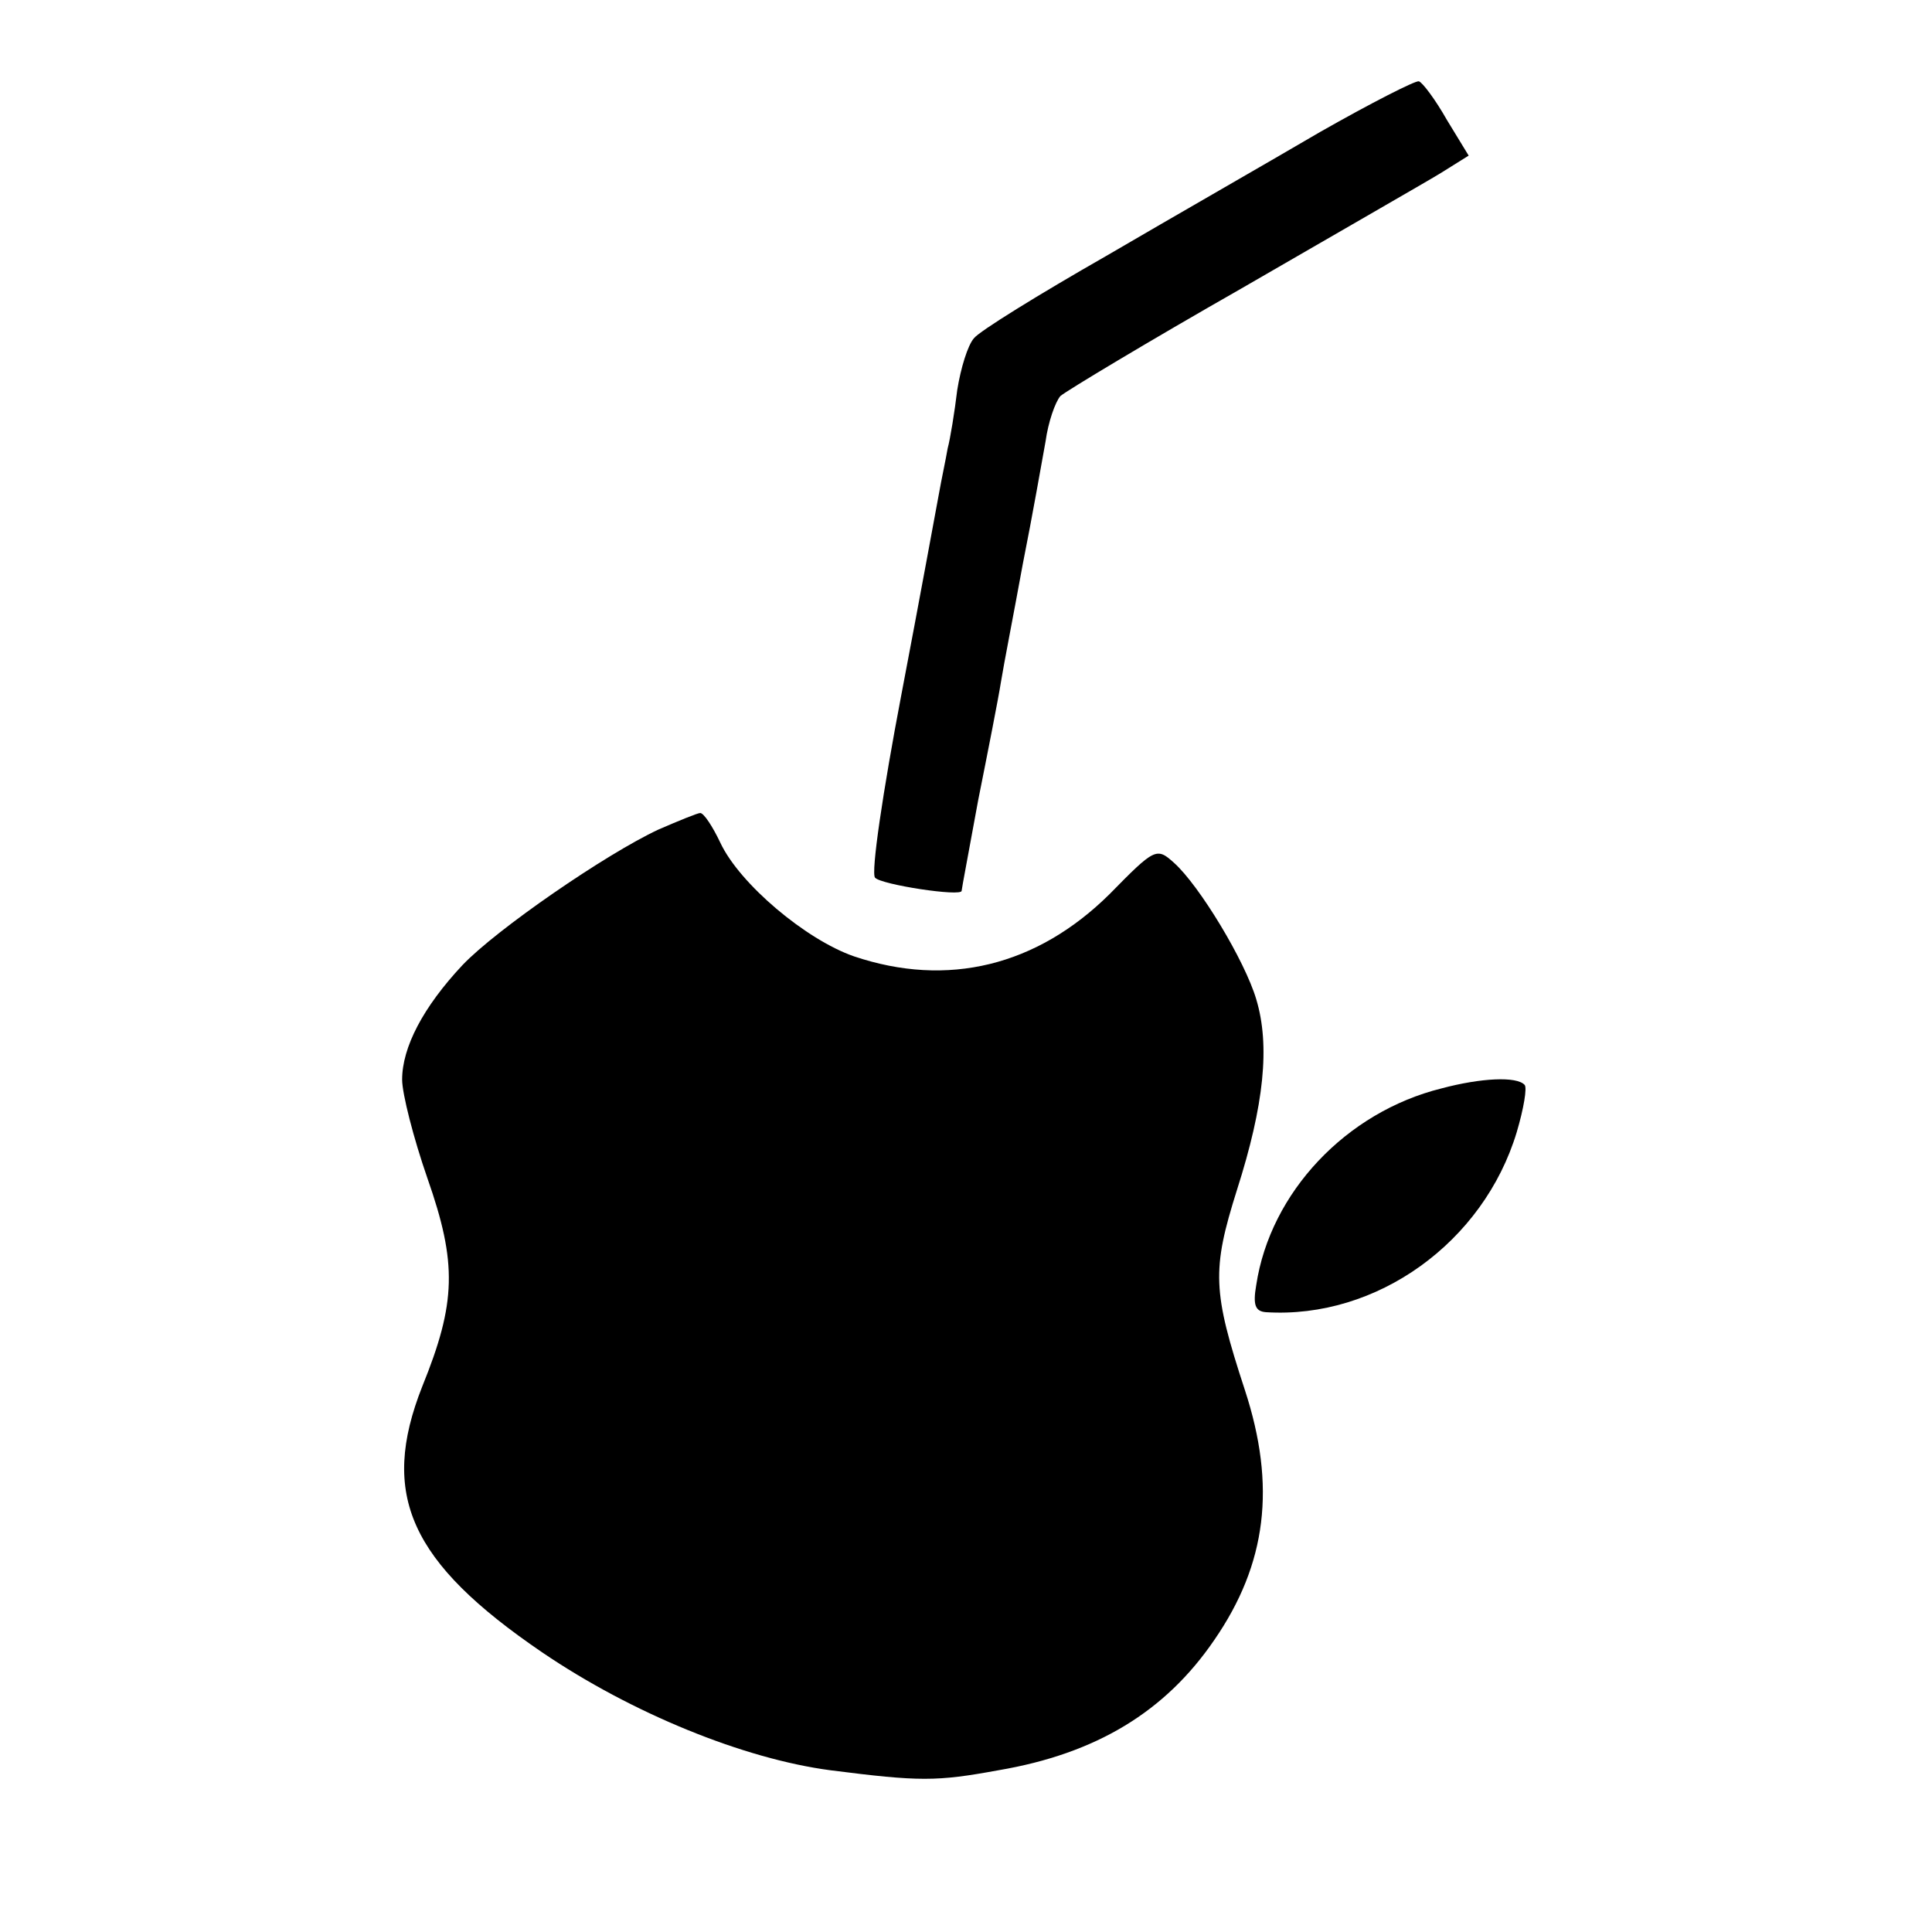
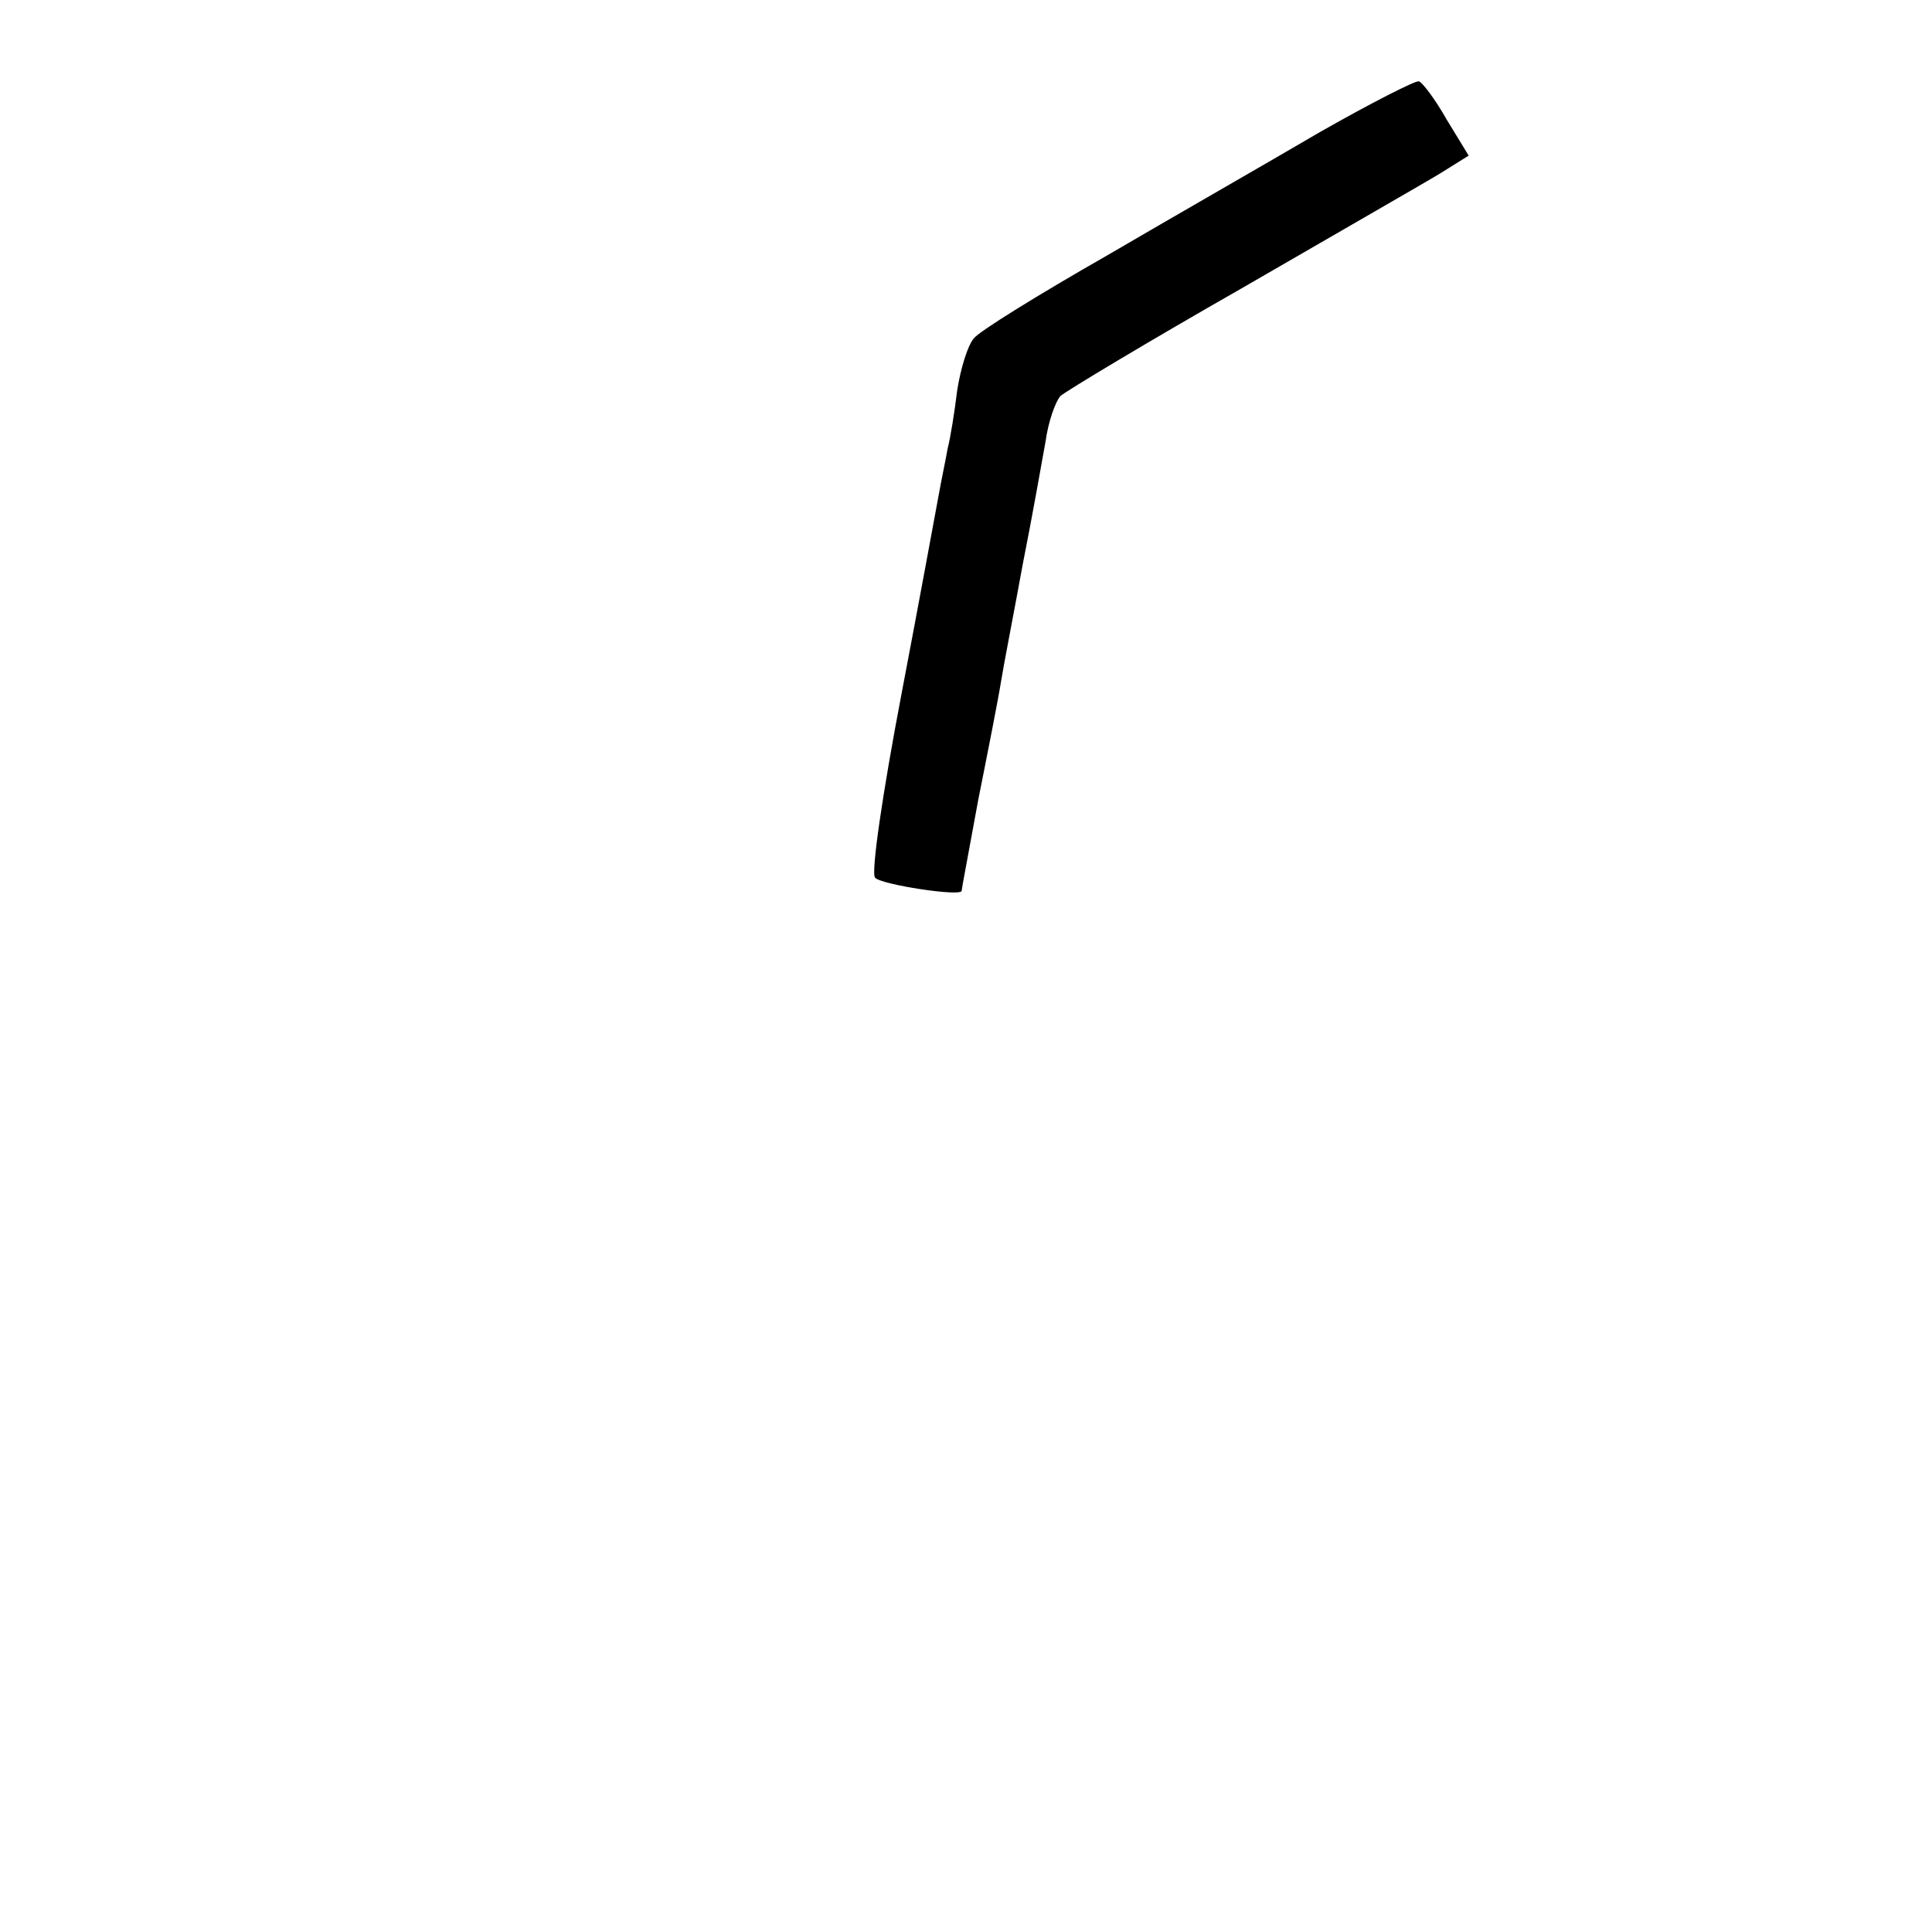
<svg xmlns="http://www.w3.org/2000/svg" version="1.0" width="221pt" height="221pt" viewBox="0 0 221 221" preserveAspectRatio="xMidYMid meet">
  <g transform="translate(0,221) scale(0.1,-0.1)" fill="#000000" stroke="none">
    <path d="M1510 2059 c-58 -34 -168 -97 -245 -142 -77 -44 -145 -86 -151 -94 -7 -8 -15 -34 -19 -59 -3 -25 -8 -56 -11 -67 -2 -12 -7 -35 -10 -52 -3 -16 -22 -120 -43 -230 -21 -110 -35 -204 -30 -209 7 -8 99 -22 99 -15 0 2 9 49 19 104 11 55 23 116 26 135 3 19 15 80 25 135 11 55 22 118 26 140 3 22 11 45 17 52 7 6 100 62 207 123 107 62 210 121 228 132 l32 20 -25 41 c-13 23 -28 43 -32 44 -4 1 -55 -25 -113 -58z" />
-     <path d="M753 1261 c-60 -28 -185 -114 -224 -155 -45 -48 -69 -94 -69 -131 0 -16 13 -67 29 -113 34 -97 33 -142 -6 -238 -49 -124 -14 -201 137 -304 103 -70 231 -122 330 -135 102 -13 121 -13 192 0 112 19 191 67 247 149 60 87 71 176 35 286 -37 113 -38 137 -9 229 31 97 38 165 22 218 -13 44 -65 130 -94 156 -20 18 -22 17 -74 -36 -83 -82 -185 -107 -292 -71 -55 19 -131 83 -153 130 -9 19 -19 34 -23 34 -3 0 -25 -9 -48 -19z" />
-     <path d="M1649 965 c-109 -27 -196 -119 -212 -225 -4 -23 -1 -30 11 -31 127 -8 249 80 287 206 8 27 12 51 9 54 -9 10 -50 8 -95 -4z" />
  </g>
</svg>